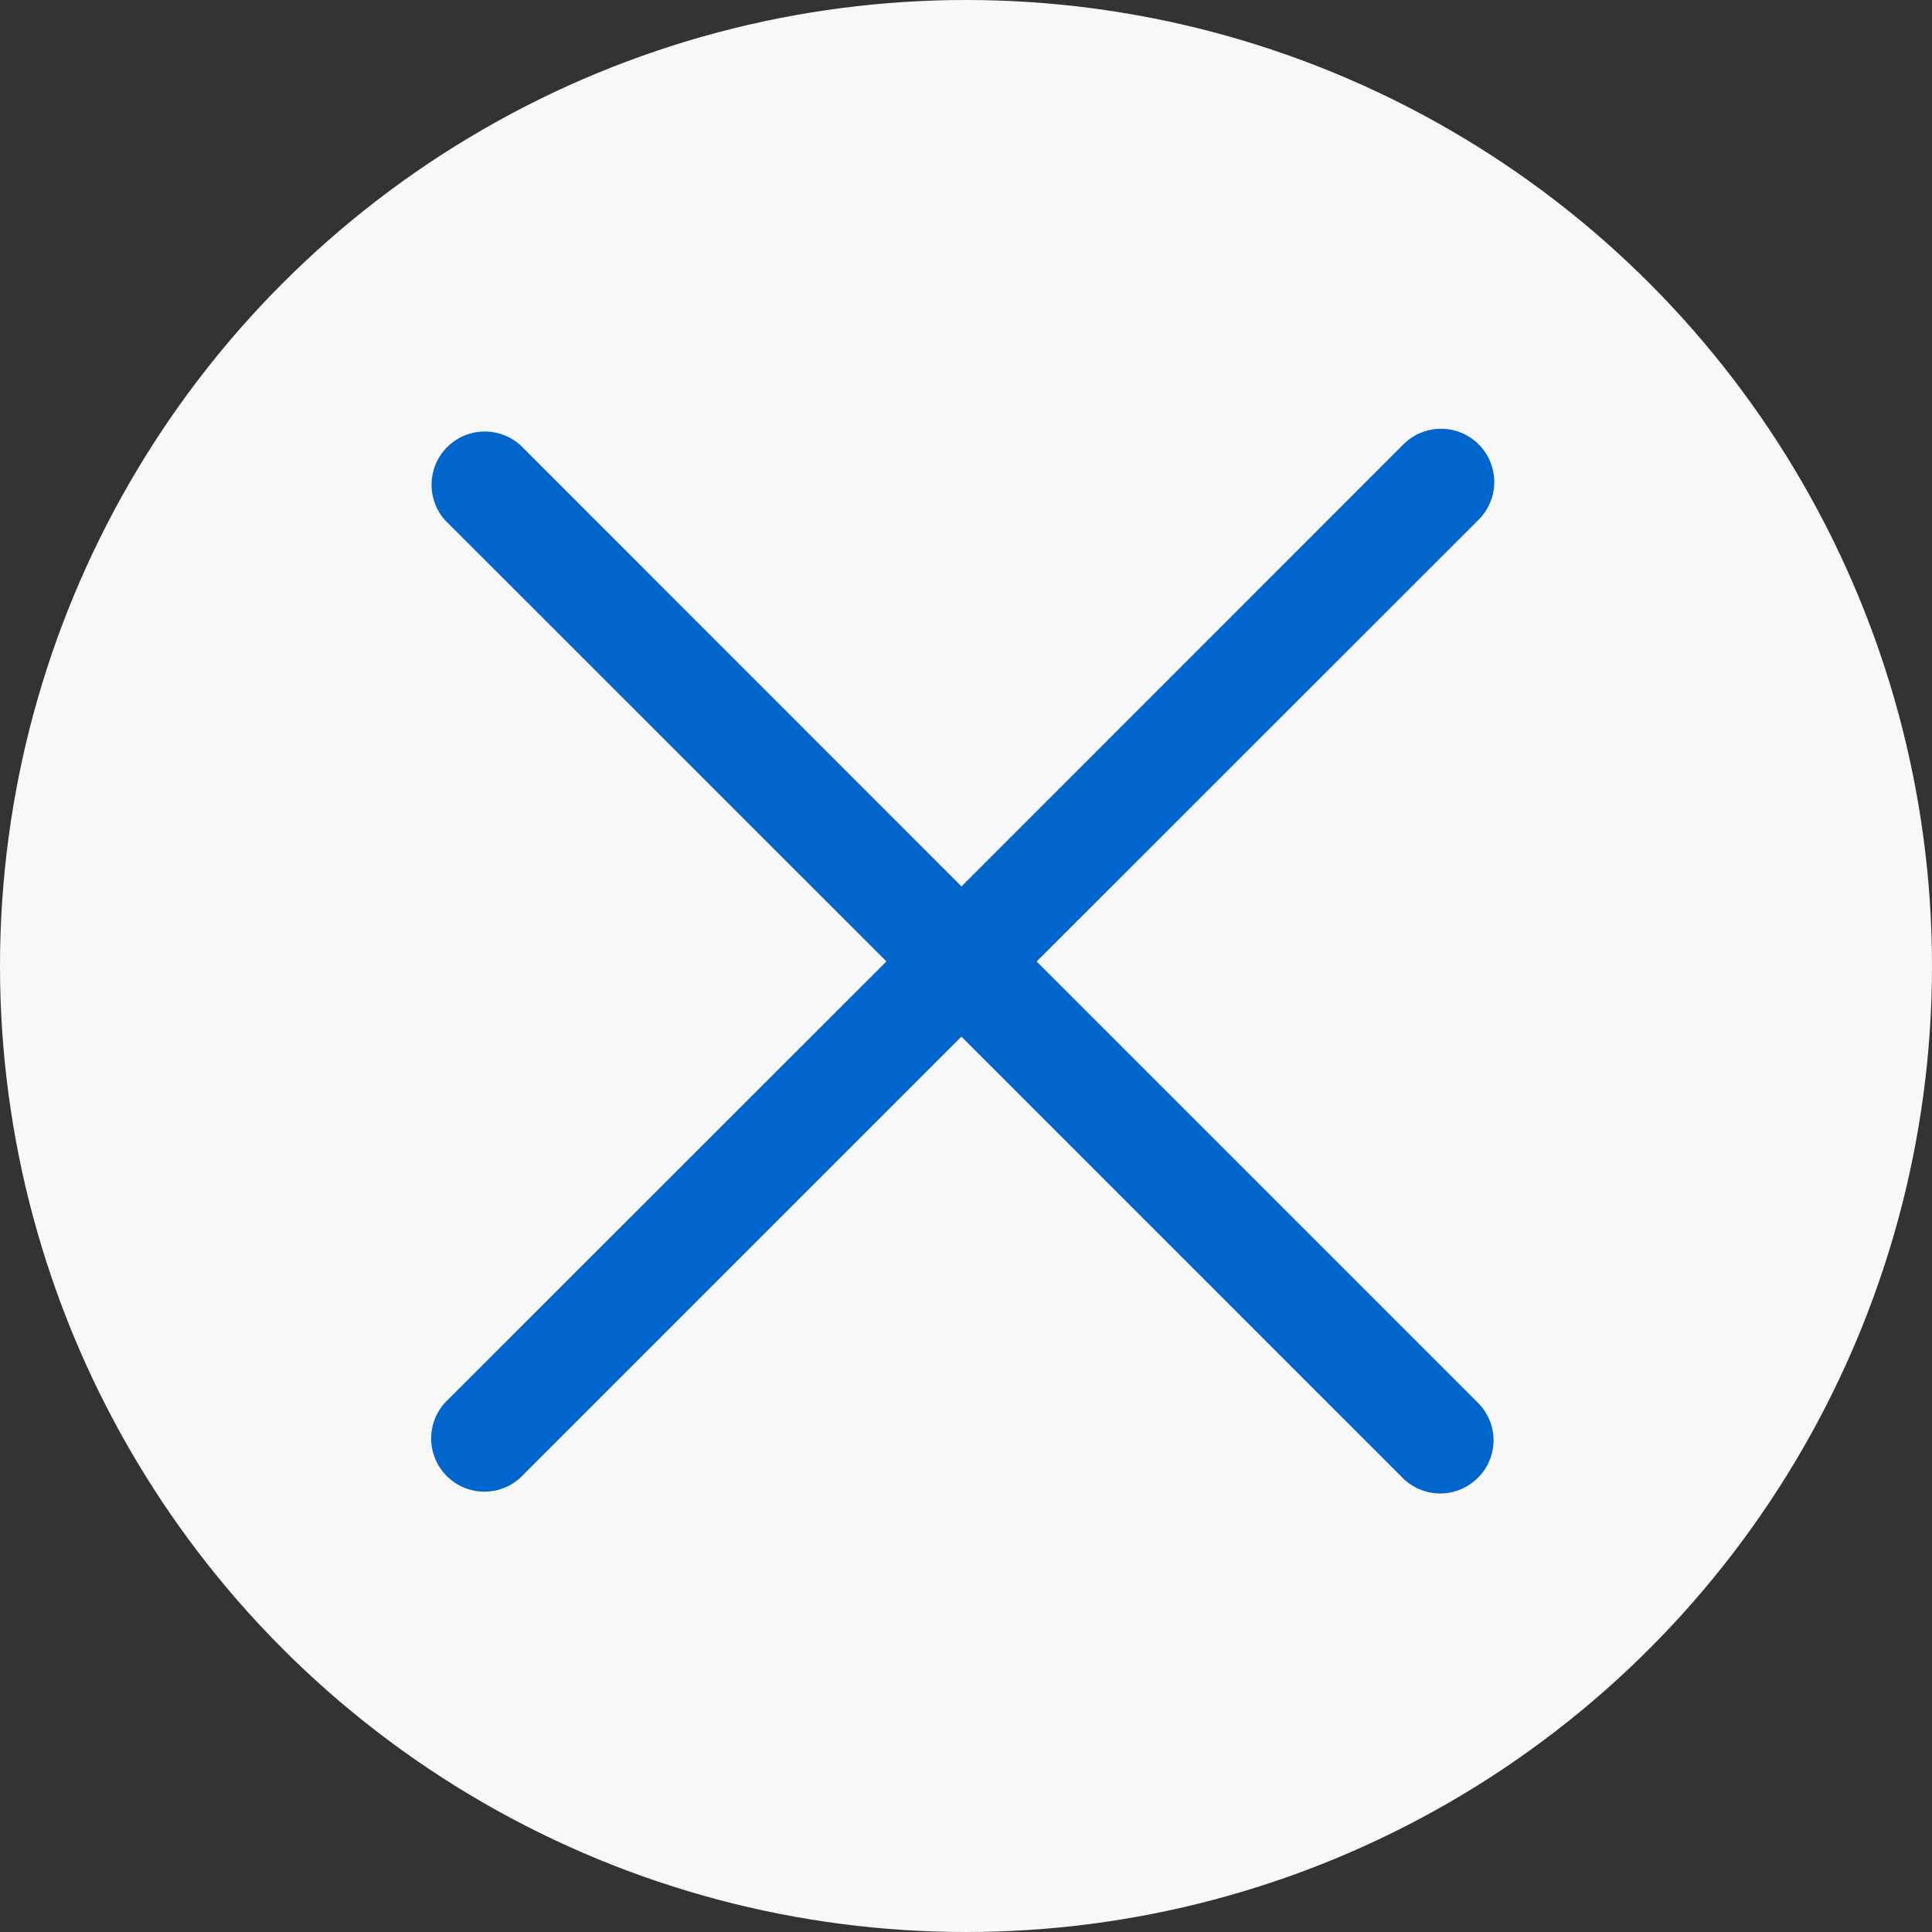
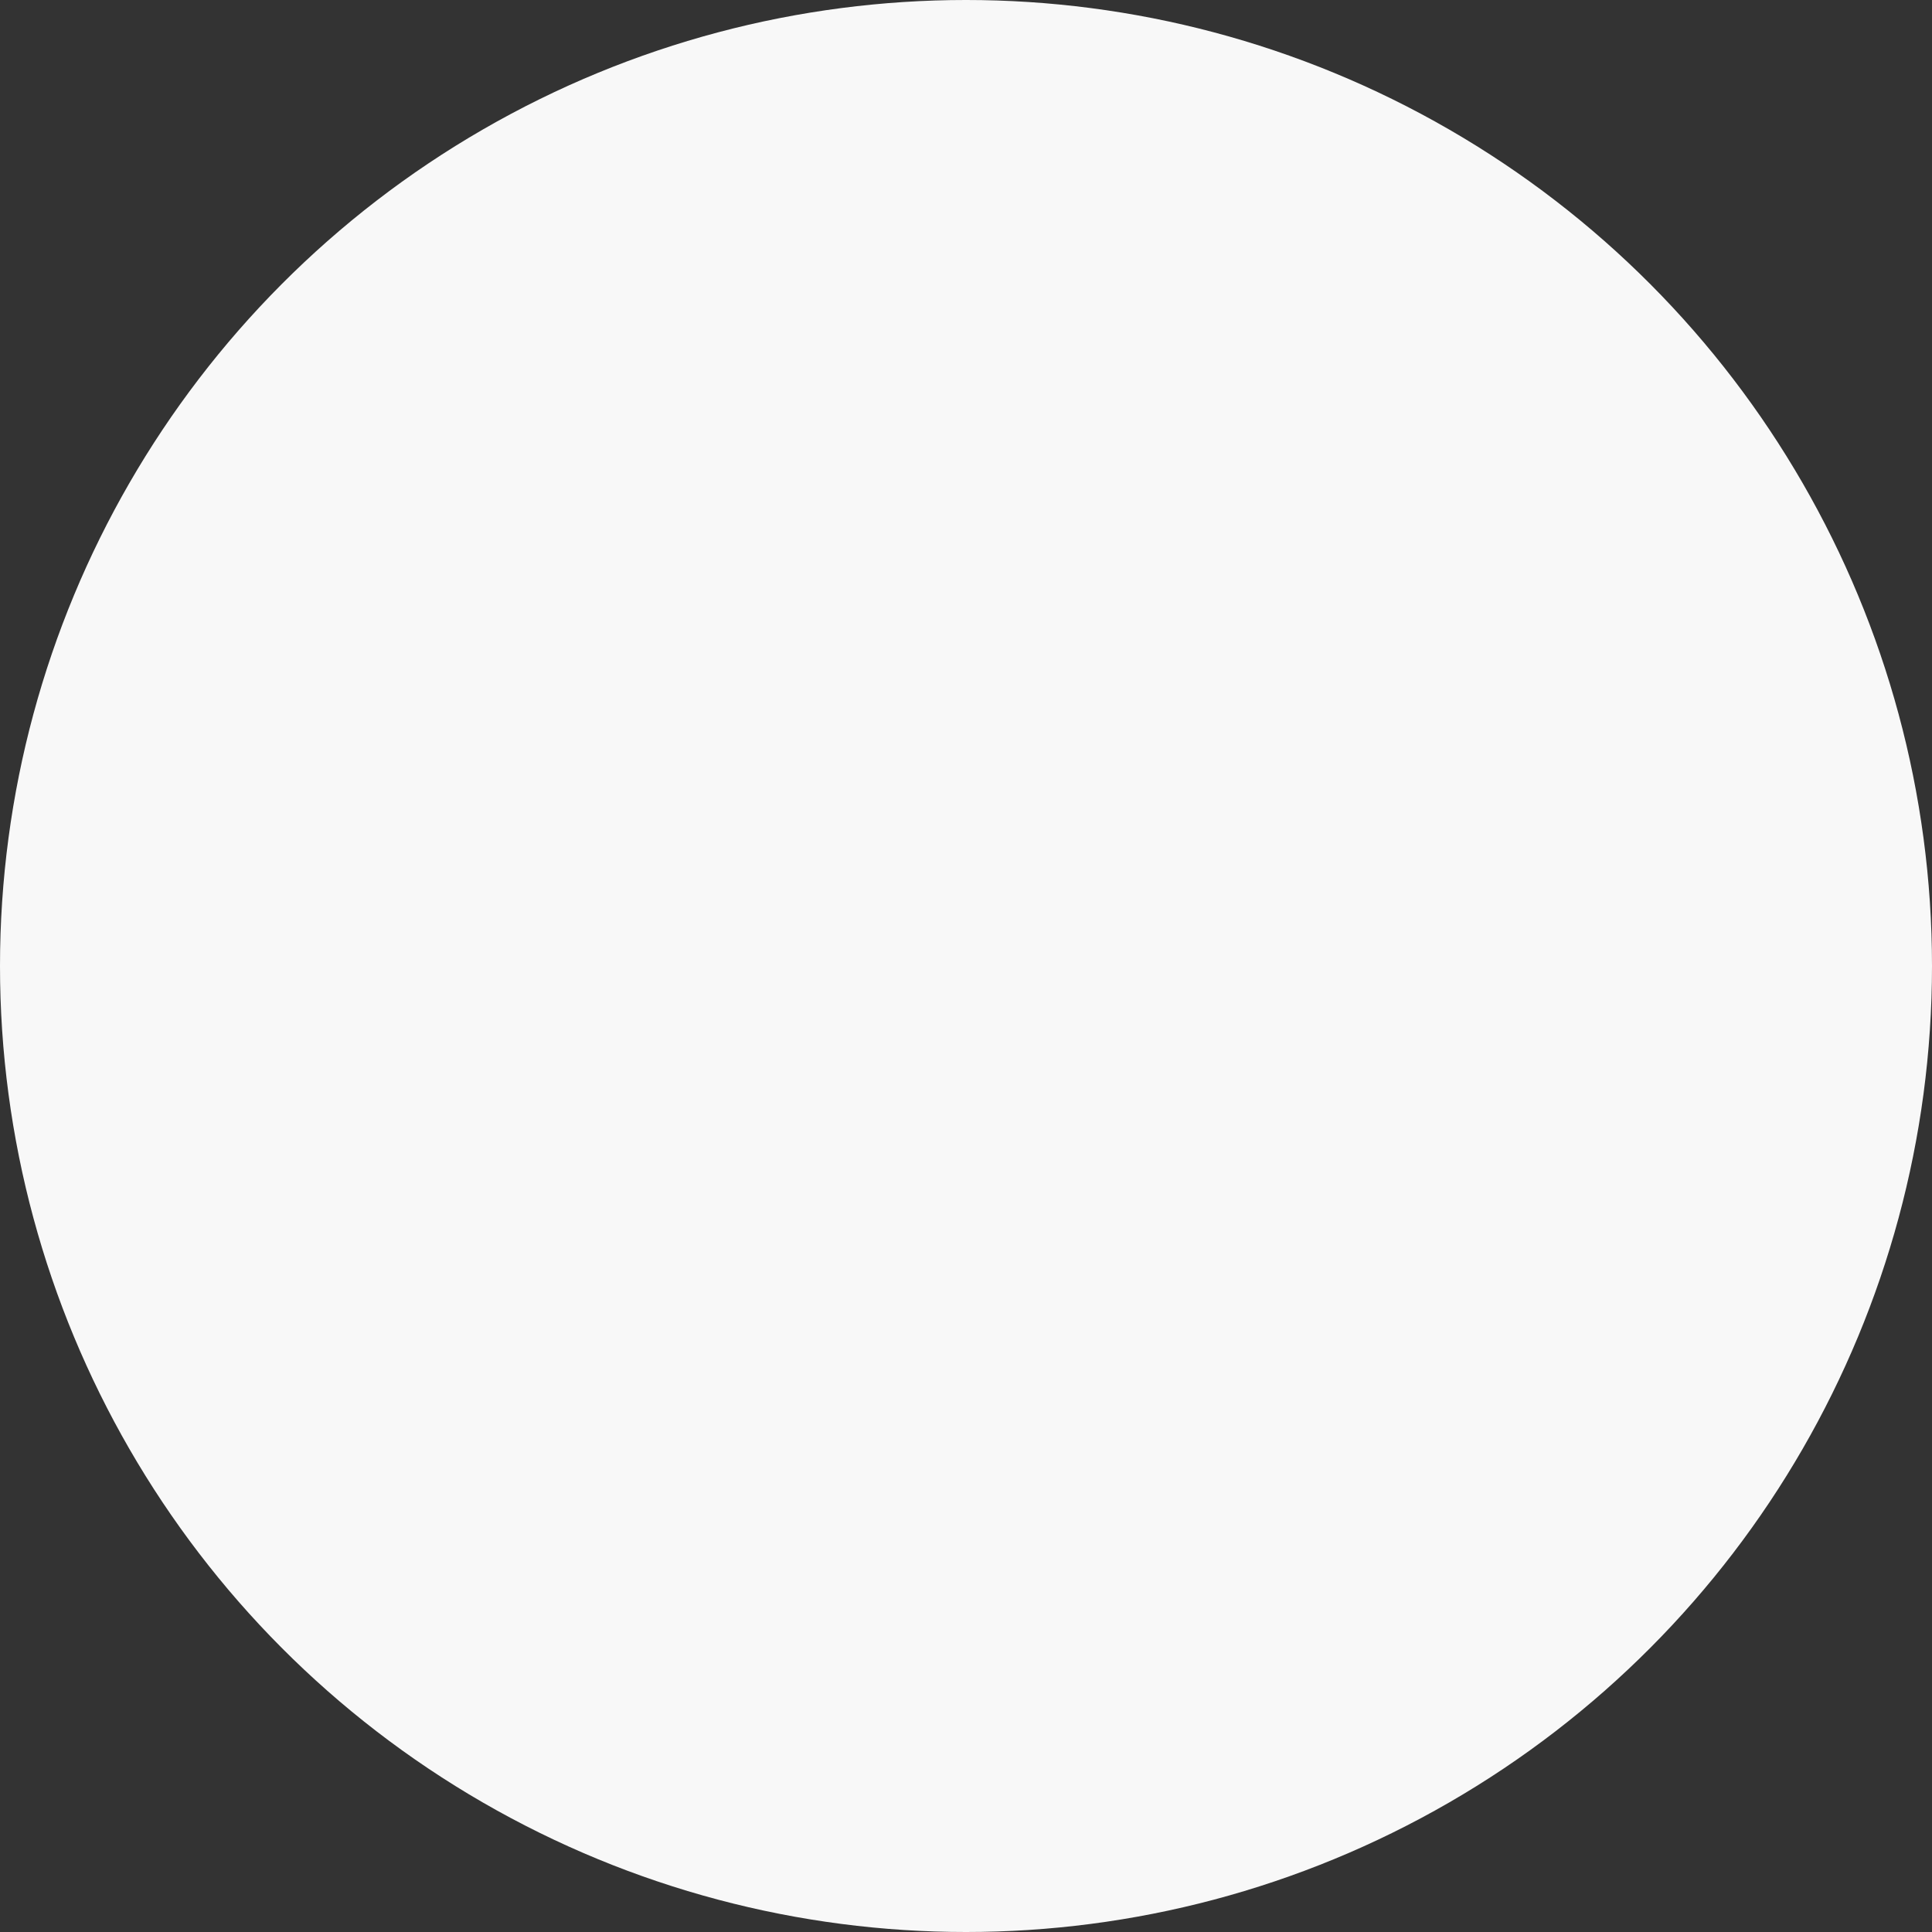
<svg xmlns="http://www.w3.org/2000/svg" width="27" height="27" viewBox="0 0 27 27">
  <rect x="0" y="0" width="27" height="27" fill="#333333" stroke="none" />
  <g id="Group_7254" data-name="Group 7254" transform="translate(-4106 248)">
    <circle id="Ellipse_1" data-name="Ellipse 1" cx="13.5" cy="13.5" r="13.5" transform="translate(4106 -248)" fill="#f8f8f8" />
-     <path id="xmark" d="M14.633,110.633a.743.743,0,0,1-1.052,0l-6.165-6.166L1.25,110.633A.744.744,0,0,1,.2,109.581l6.168-6.165L.2,97.25A.744.744,0,0,1,1.251,96.2l6.166,6.168L13.583,96.2a.744.744,0,1,1,1.052,1.052l-6.168,6.165,6.166,6.166A.738.738,0,0,1,14.633,110.633Z" transform="translate(4112.02 -337.98)" fill="#06c" />
  </g>
</svg>